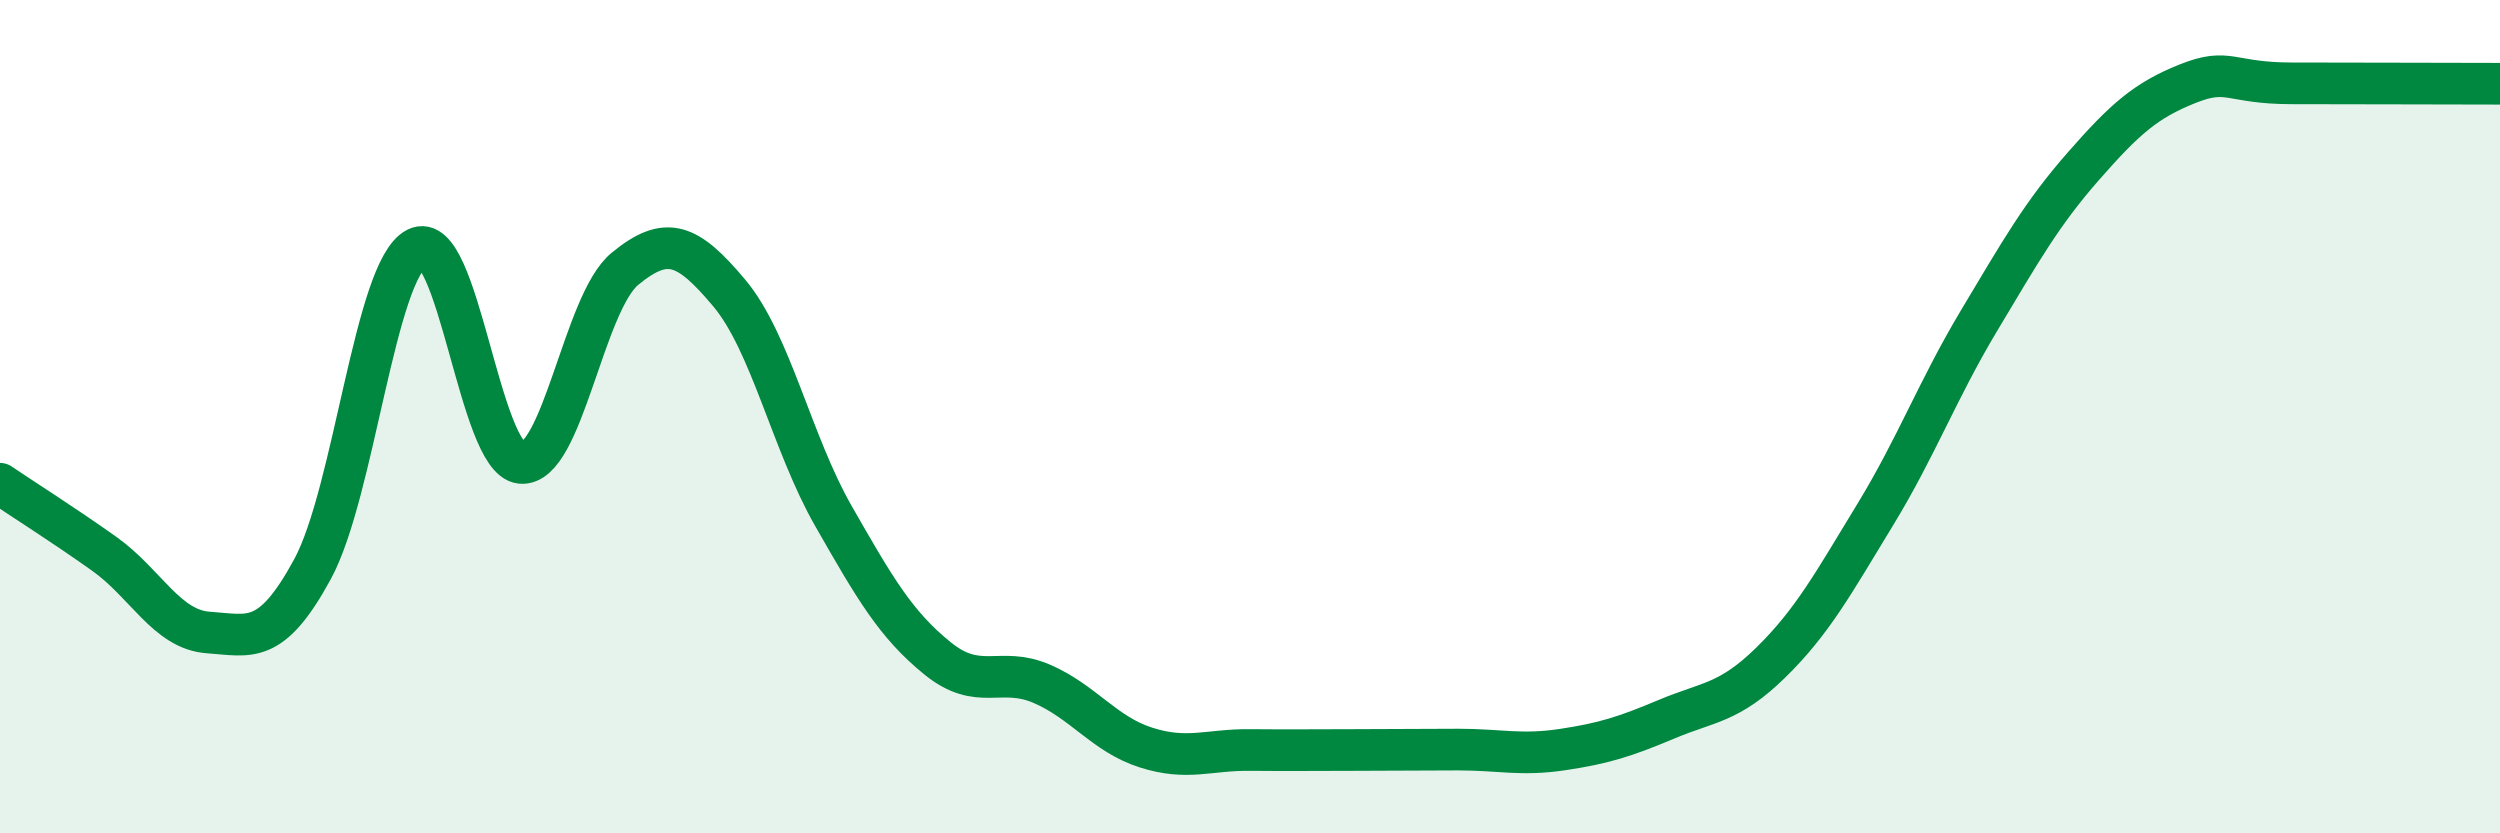
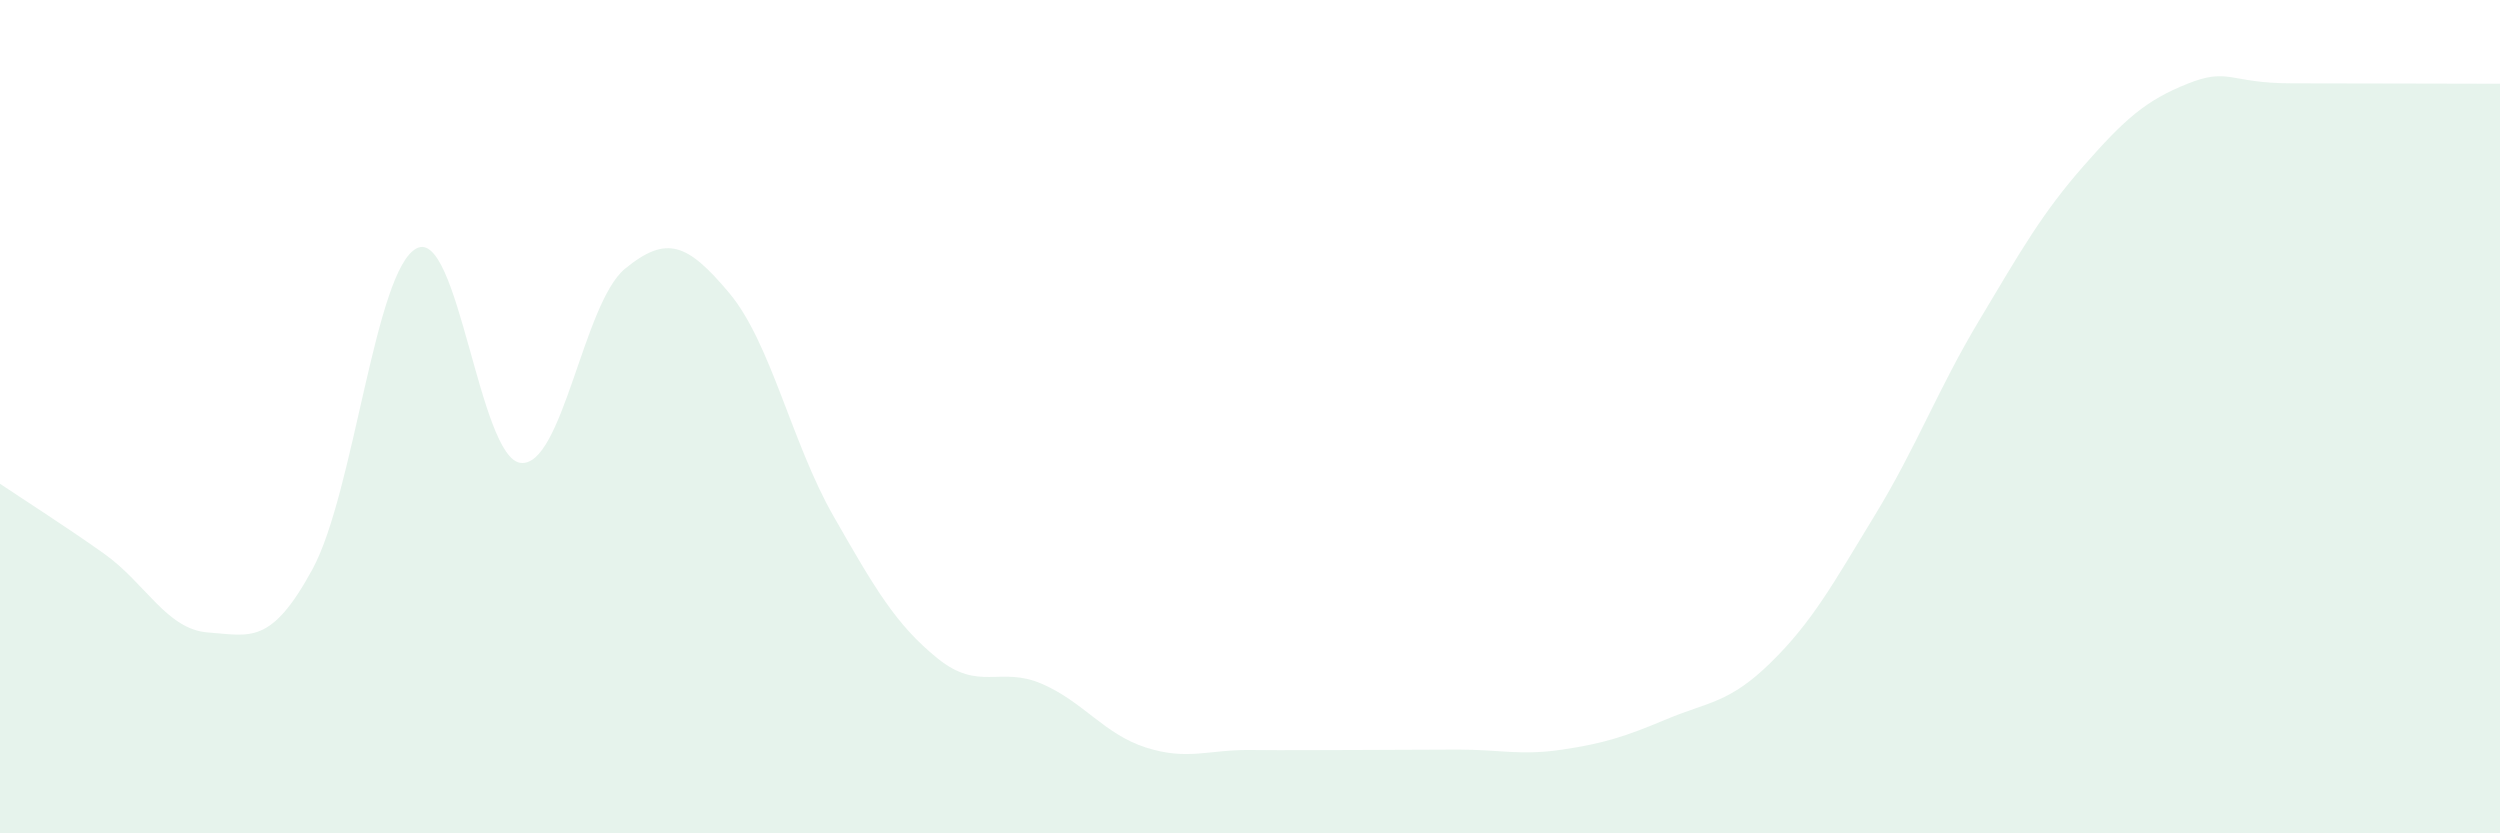
<svg xmlns="http://www.w3.org/2000/svg" width="60" height="20" viewBox="0 0 60 20">
  <path d="M 0,11.61 C 0.5,11.95 1.5,12.58 2.5,13.29 C 3.5,14 4,15.11 5,15.18 C 6,15.25 6.5,15.5 7.5,13.66 C 8.5,11.82 9,6.47 10,5.96 C 11,5.45 11.5,11.01 12.5,11.11 C 13.5,11.21 14,7.27 15,6.45 C 16,5.63 16.5,5.84 17.5,7.03 C 18.5,8.22 19,10.63 20,12.38 C 21,14.13 21.5,14.99 22.5,15.8 C 23.5,16.61 24,15.98 25,16.41 C 26,16.84 26.5,17.62 27.5,17.94 C 28.5,18.26 29,17.99 30,18 C 31,18.01 31.5,18 32.5,18 C 33.5,18 34,17.99 35,17.99 C 36,17.99 36.5,18.14 37.5,17.99 C 38.5,17.84 39,17.68 40,17.26 C 41,16.84 41.5,16.88 42.5,15.9 C 43.5,14.92 44,14 45,12.36 C 46,10.72 46.5,9.36 47.5,7.69 C 48.5,6.02 49,5.13 50,3.99 C 51,2.85 51.5,2.41 52.5,2.01 C 53.5,1.61 53.5,2 55,2 C 56.5,2 59,2.01 60,2.01L60 20L0 20Z" fill="#008740" opacity="0.1" stroke-linecap="round" stroke-linejoin="round" />
-   <path d="M 0,11.61 C 0.5,11.95 1.5,12.58 2.5,13.29 C 3.5,14 4,15.11 5,15.18 C 6,15.25 6.5,15.5 7.5,13.66 C 8.5,11.82 9,6.47 10,5.96 C 11,5.45 11.5,11.01 12.5,11.11 C 13.5,11.21 14,7.27 15,6.45 C 16,5.63 16.5,5.84 17.5,7.03 C 18.5,8.22 19,10.63 20,12.38 C 21,14.13 21.5,14.99 22.5,15.8 C 23.5,16.61 24,15.98 25,16.41 C 26,16.84 26.5,17.62 27.5,17.94 C 28.5,18.26 29,17.99 30,18 C 31,18.01 31.5,18 32.5,18 C 33.5,18 34,17.99 35,17.99 C 36,17.99 36.5,18.14 37.5,17.99 C 38.5,17.84 39,17.68 40,17.26 C 41,16.84 41.5,16.88 42.5,15.9 C 43.5,14.92 44,14 45,12.36 C 46,10.72 46.5,9.36 47.5,7.69 C 48.5,6.02 49,5.13 50,3.99 C 51,2.85 51.5,2.41 52.5,2.01 C 53.5,1.61 53.5,2 55,2 C 56.5,2 59,2.01 60,2.01" stroke="#008740" stroke-width="1" fill="none" stroke-linecap="round" stroke-linejoin="round" />
</svg>